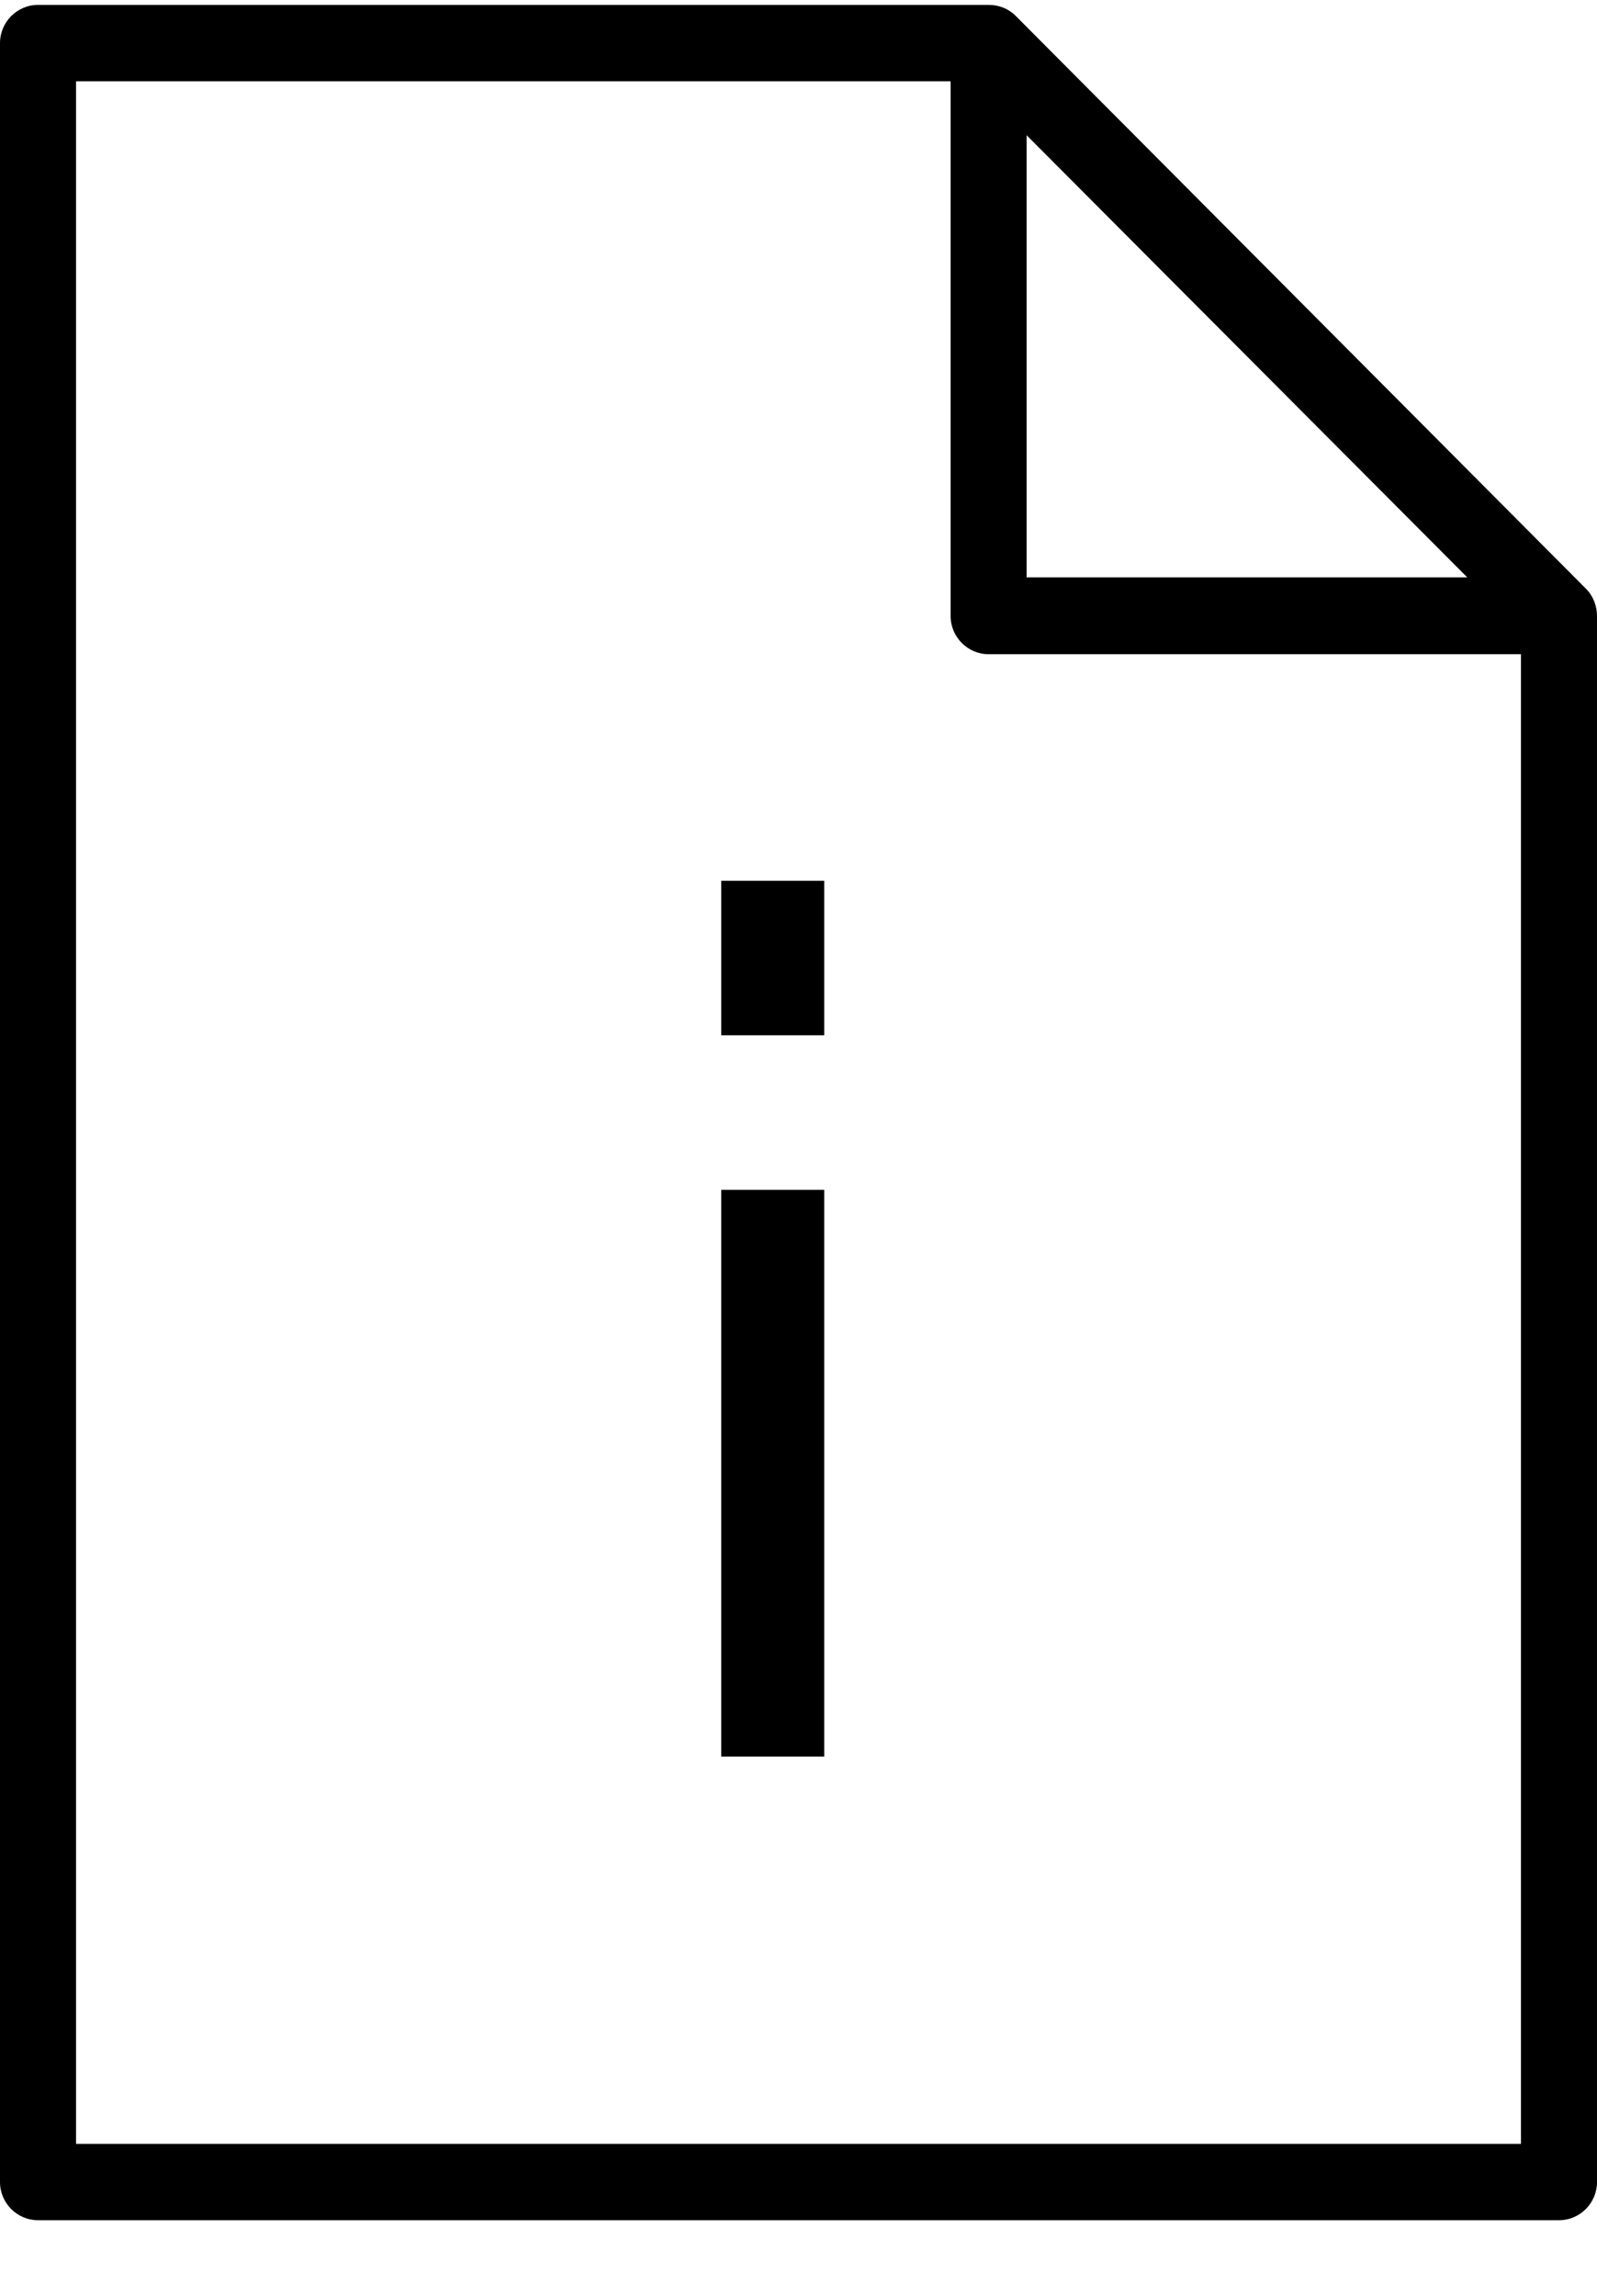
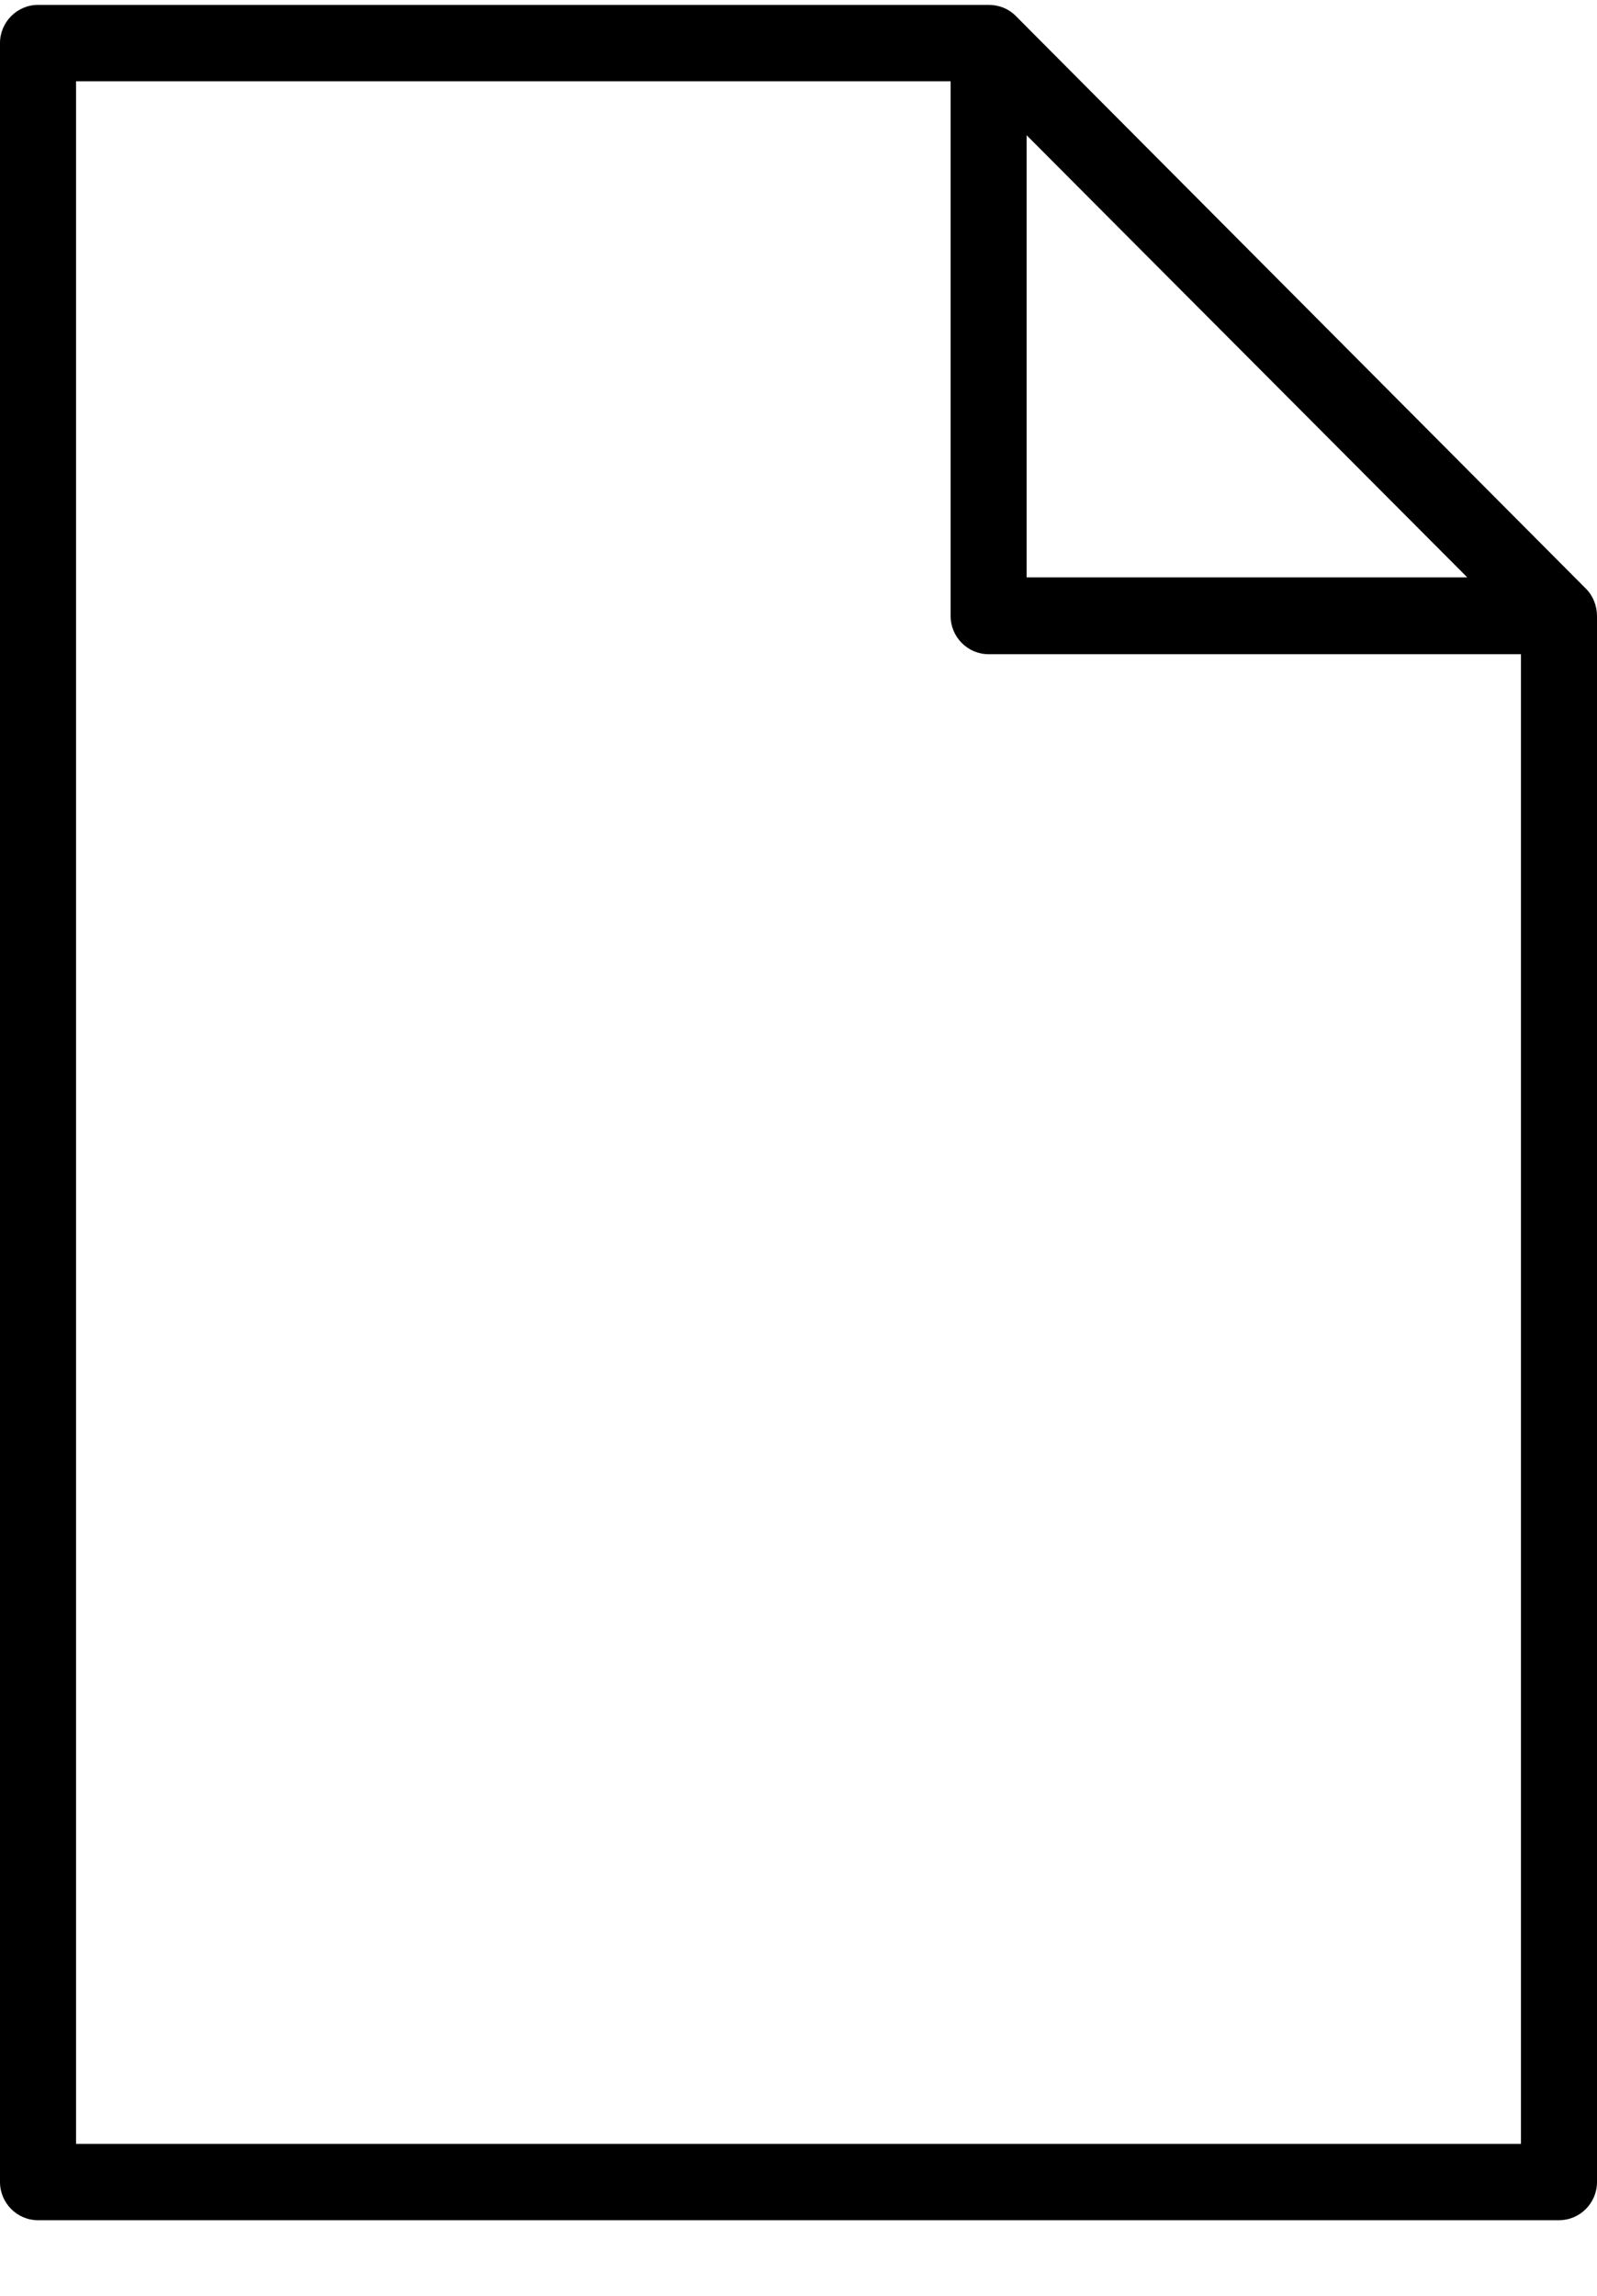
<svg xmlns="http://www.w3.org/2000/svg" xmlns:xlink="http://www.w3.org/1999/xlink" width="32" height="46" viewBox="0 0 32 46">
  <defs>
-     <path id="cqsb2jcxqa" d="M0 44.485L32 44.485 32 0.098 0 0.098z" />
-   </defs>
+     </defs>
  <g fill="none" fill-rule="evenodd">
    <g>
      <g transform="translate(-650 -1105) translate(650 1105)">
        <path fill="#000" d="M30.476 42.955H1.524V1.629h17.524v10.714c0 .42.342.765.762.765h10.666v29.847zM20.571 2.71l8.829 8.858h-8.829V2.71zm11.21 9.088L20.352.318c-.142-.143-.333-.22-.542-.22H.762C.342.098 0 .443 0 .864V43.72c0 .421.343.765.762.765h30.476c.42 0 .762-.344.762-.765V12.343c0-.2-.076-.402-.219-.545z" />
        <mask id="unkf4jzwsb" fill="#fff">
          <use xlink:href="#cqsb2jcxqa" />
        </mask>
        <path fill="#000" d="M14.452 35.195L16.516 35.195 16.516 23.84 14.452 23.84zM14.452 20.743L16.516 20.743 16.516 17.647 14.452 17.647z" mask="url(#unkf4jzwsb)" />
      </g>
    </g>
  </g>
</svg>